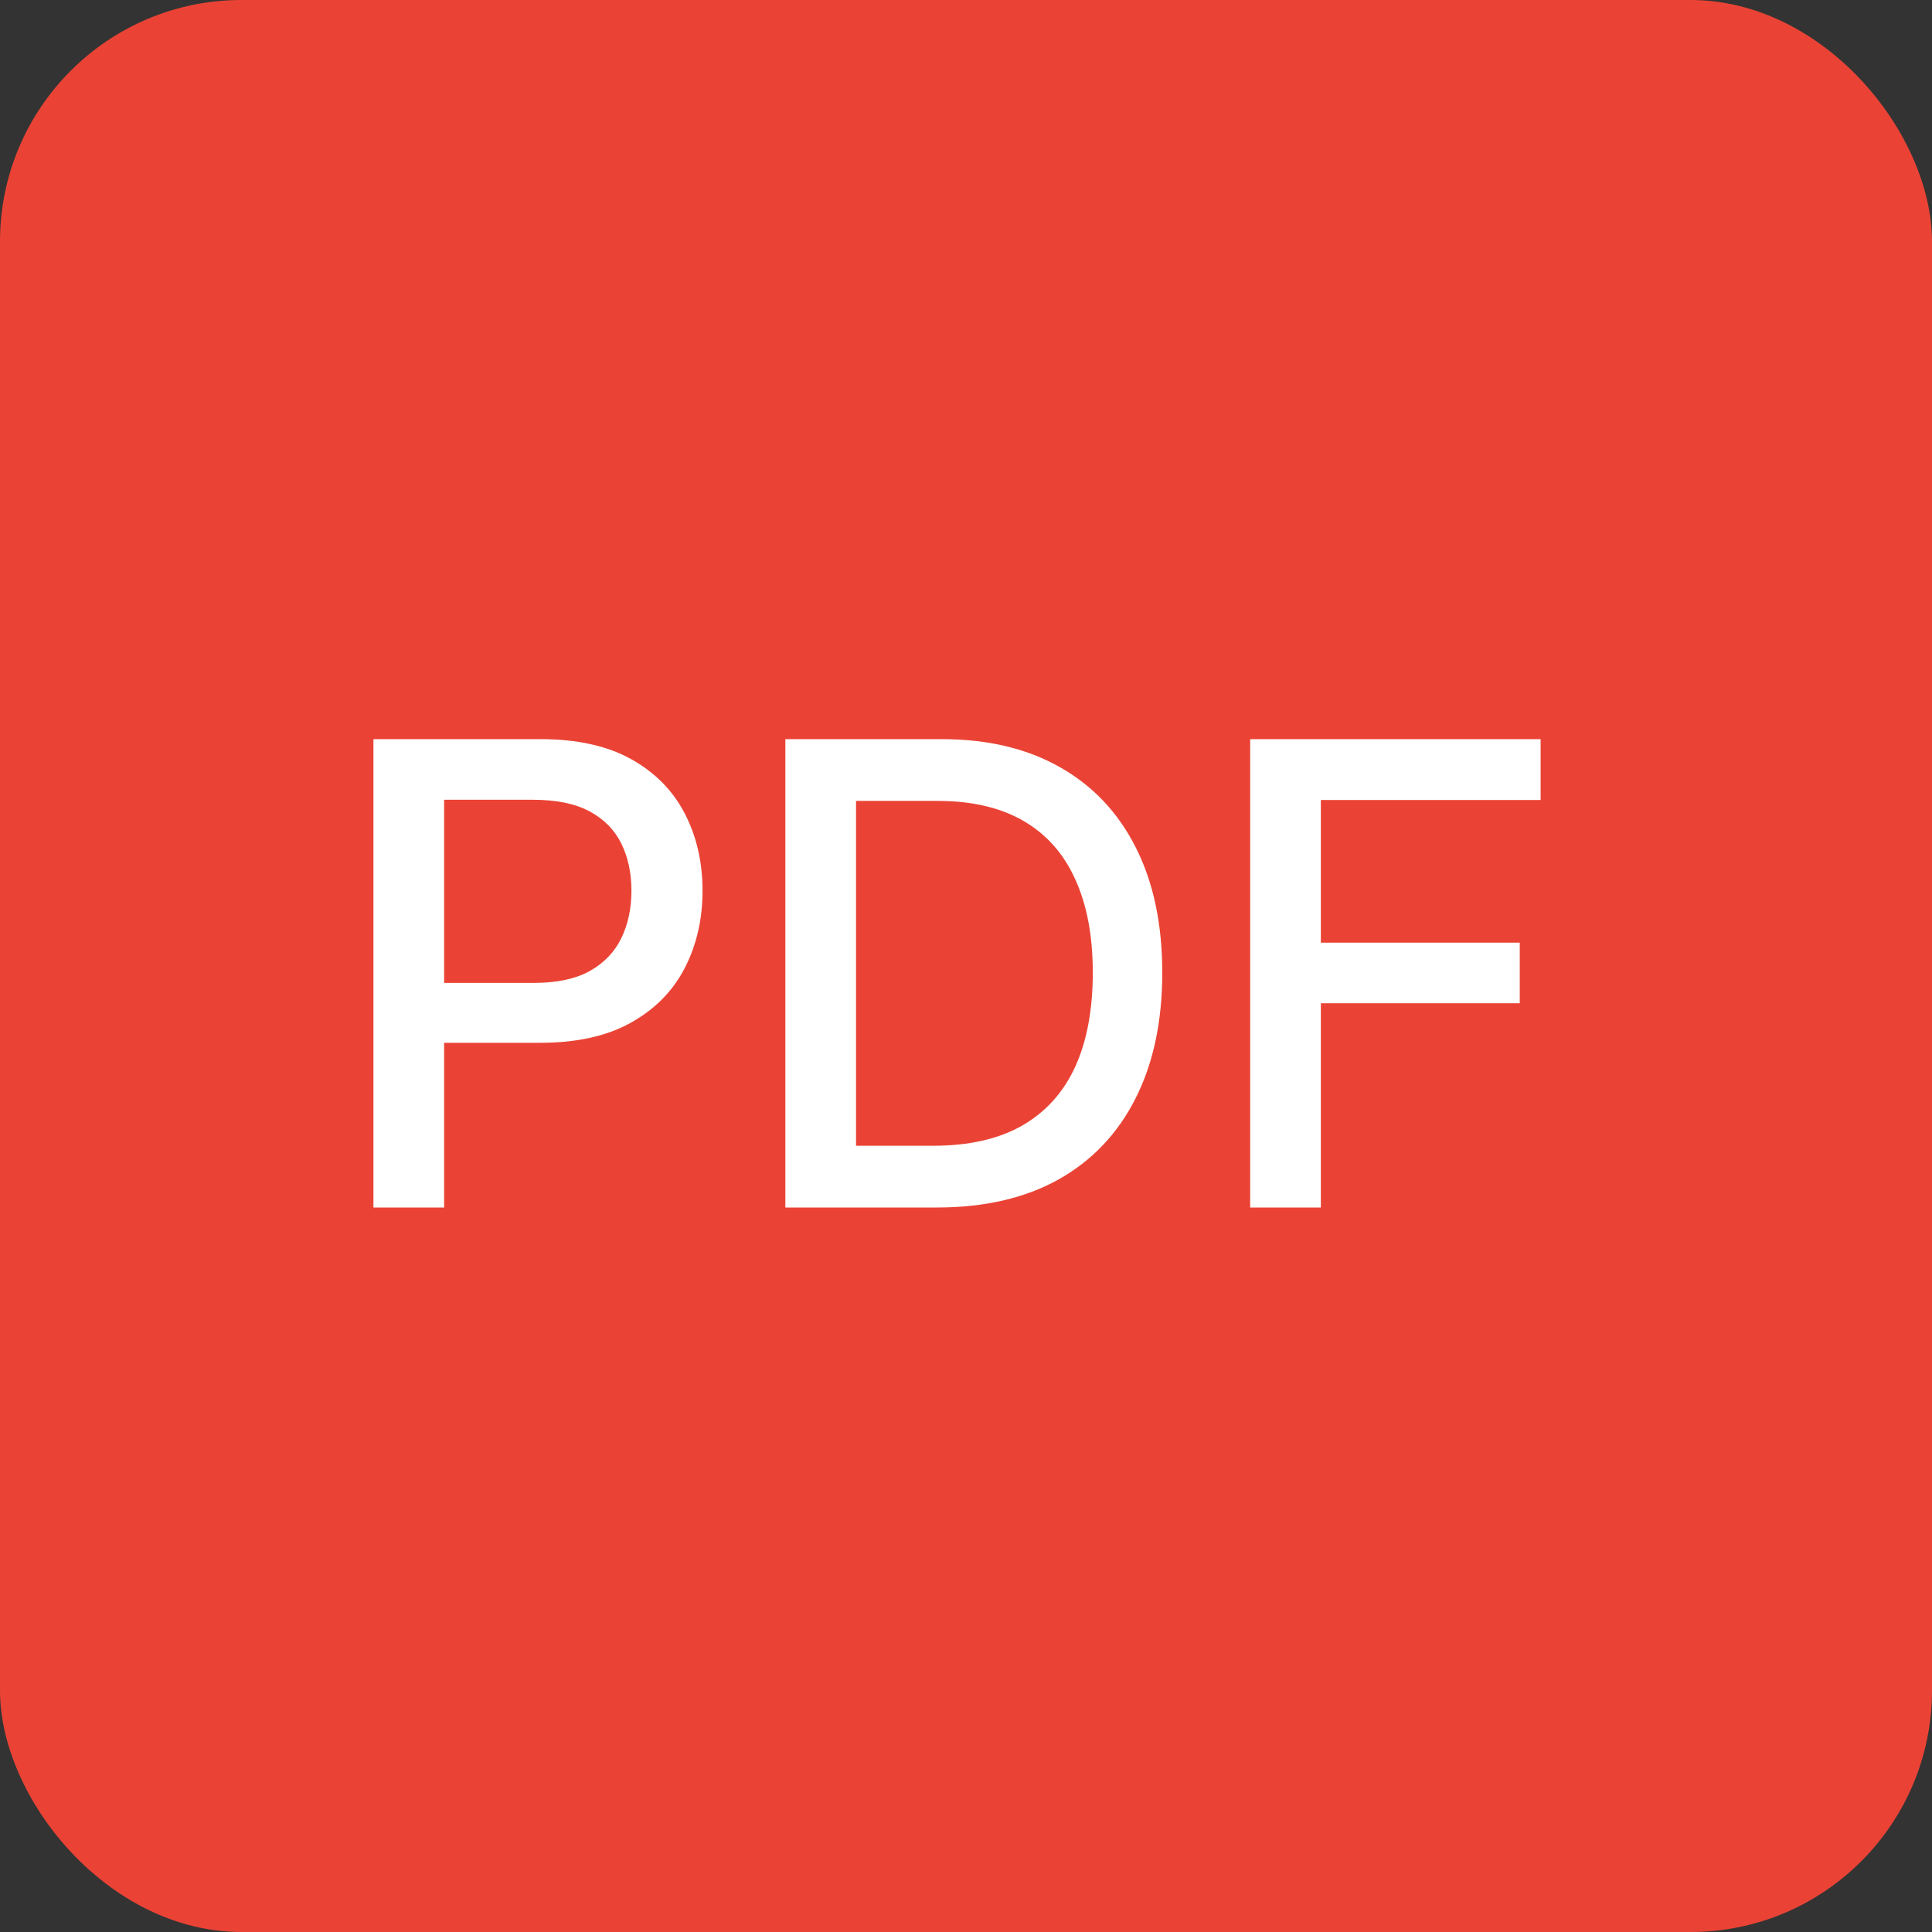
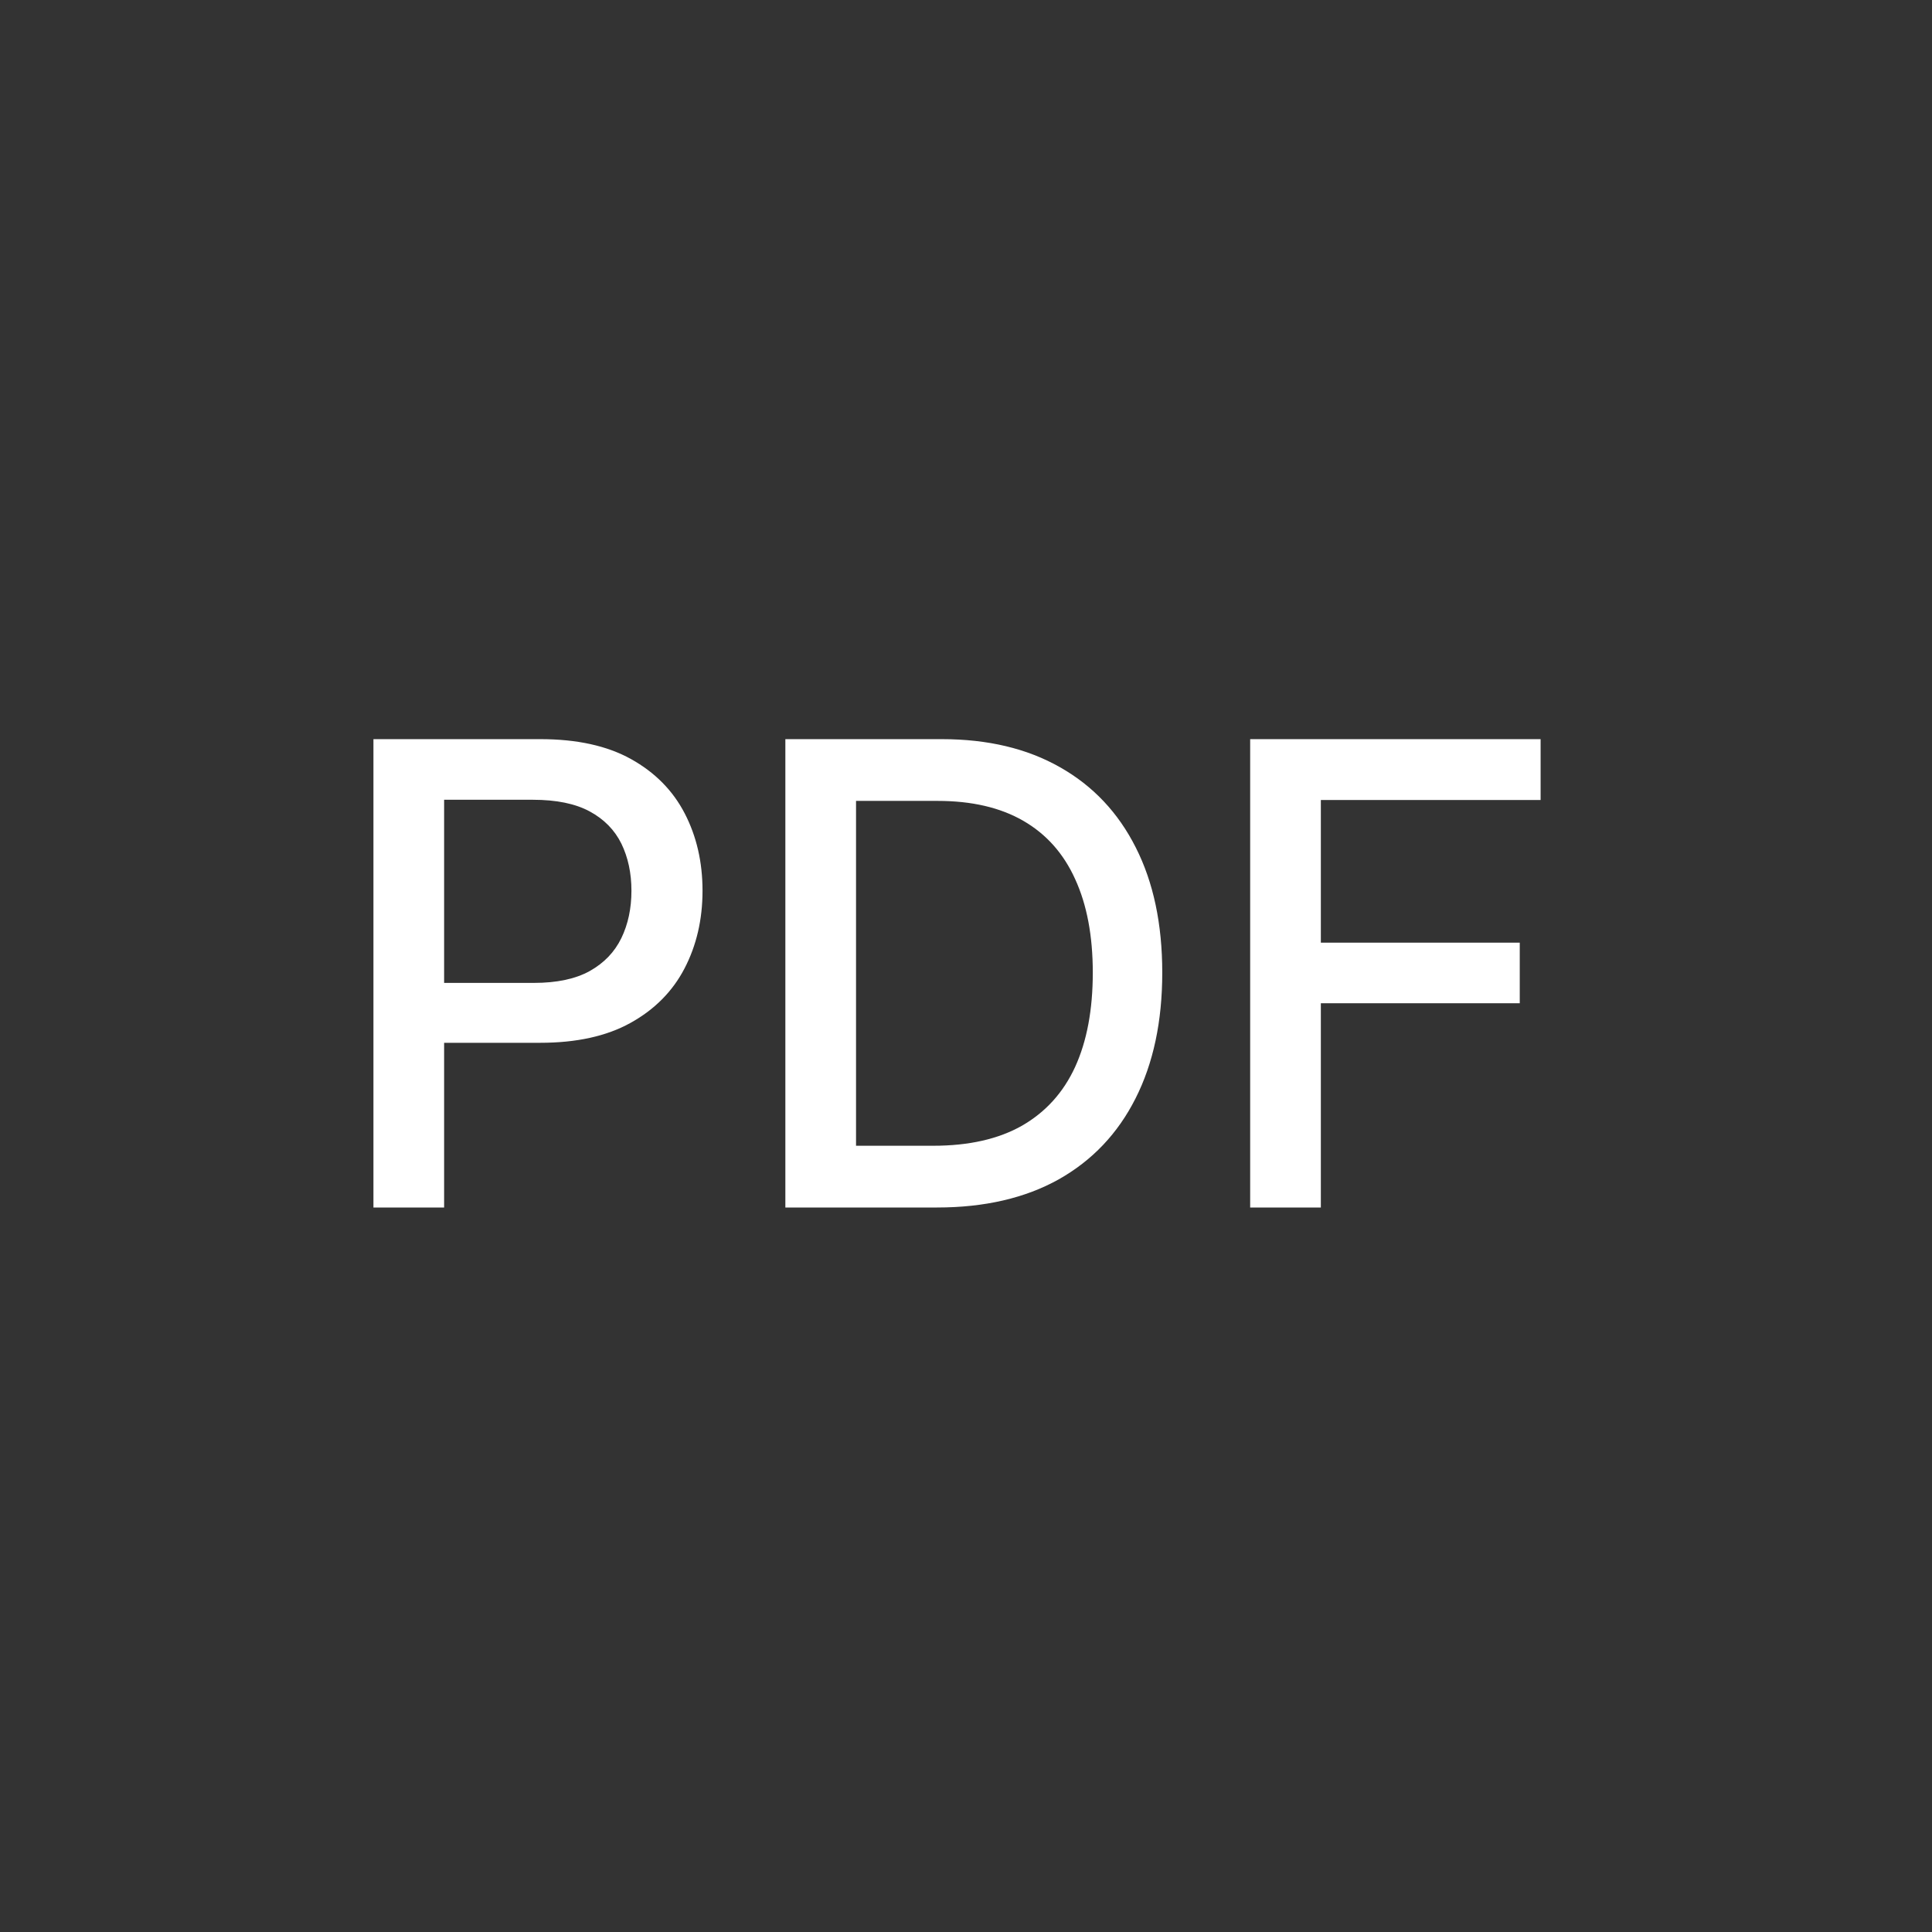
<svg xmlns="http://www.w3.org/2000/svg" width="24" height="24" viewBox="0 0 24 24" fill="none">
  <rect x="0" y="0" width="24" height="24" fill="#333333" stroke="none" />
-   <rect width="24" height="24" rx="3" fill="#EA4335" />
  <path d="M4.639 15V9.182H6.713C7.166 9.182 7.541 9.264 7.838 9.429C8.135 9.594 8.358 9.819 8.506 10.105C8.653 10.389 8.727 10.709 8.727 11.065C8.727 11.423 8.652 11.745 8.503 12.031C8.355 12.315 8.132 12.541 7.832 12.707C7.535 12.872 7.161 12.954 6.71 12.954H5.284V12.21H6.631C6.917 12.21 7.149 12.161 7.327 12.062C7.505 11.962 7.635 11.826 7.719 11.653C7.802 11.481 7.844 11.285 7.844 11.065C7.844 10.846 7.802 10.651 7.719 10.48C7.635 10.31 7.504 10.176 7.324 10.079C7.146 9.983 6.911 9.935 6.619 9.935H5.517V15H4.639ZM11.64 15H9.756V9.182H11.7C12.27 9.182 12.759 9.298 13.168 9.531C13.577 9.762 13.891 10.095 14.109 10.528C14.328 10.96 14.438 11.478 14.438 12.082C14.438 12.688 14.327 13.209 14.106 13.645C13.886 14.081 13.568 14.416 13.151 14.651C12.735 14.883 12.231 15 11.64 15ZM10.634 14.233H11.592C12.035 14.233 12.403 14.15 12.697 13.983C12.99 13.814 13.21 13.571 13.356 13.253C13.502 12.933 13.575 12.543 13.575 12.082C13.575 11.626 13.502 11.239 13.356 10.921C13.212 10.602 12.997 10.361 12.711 10.196C12.425 10.031 12.07 9.949 11.646 9.949H10.634V14.233ZM15.53 15V9.182H19.138V9.938H16.408V11.71H18.879V12.463H16.408V15H15.53Z" fill="white" />
</svg>